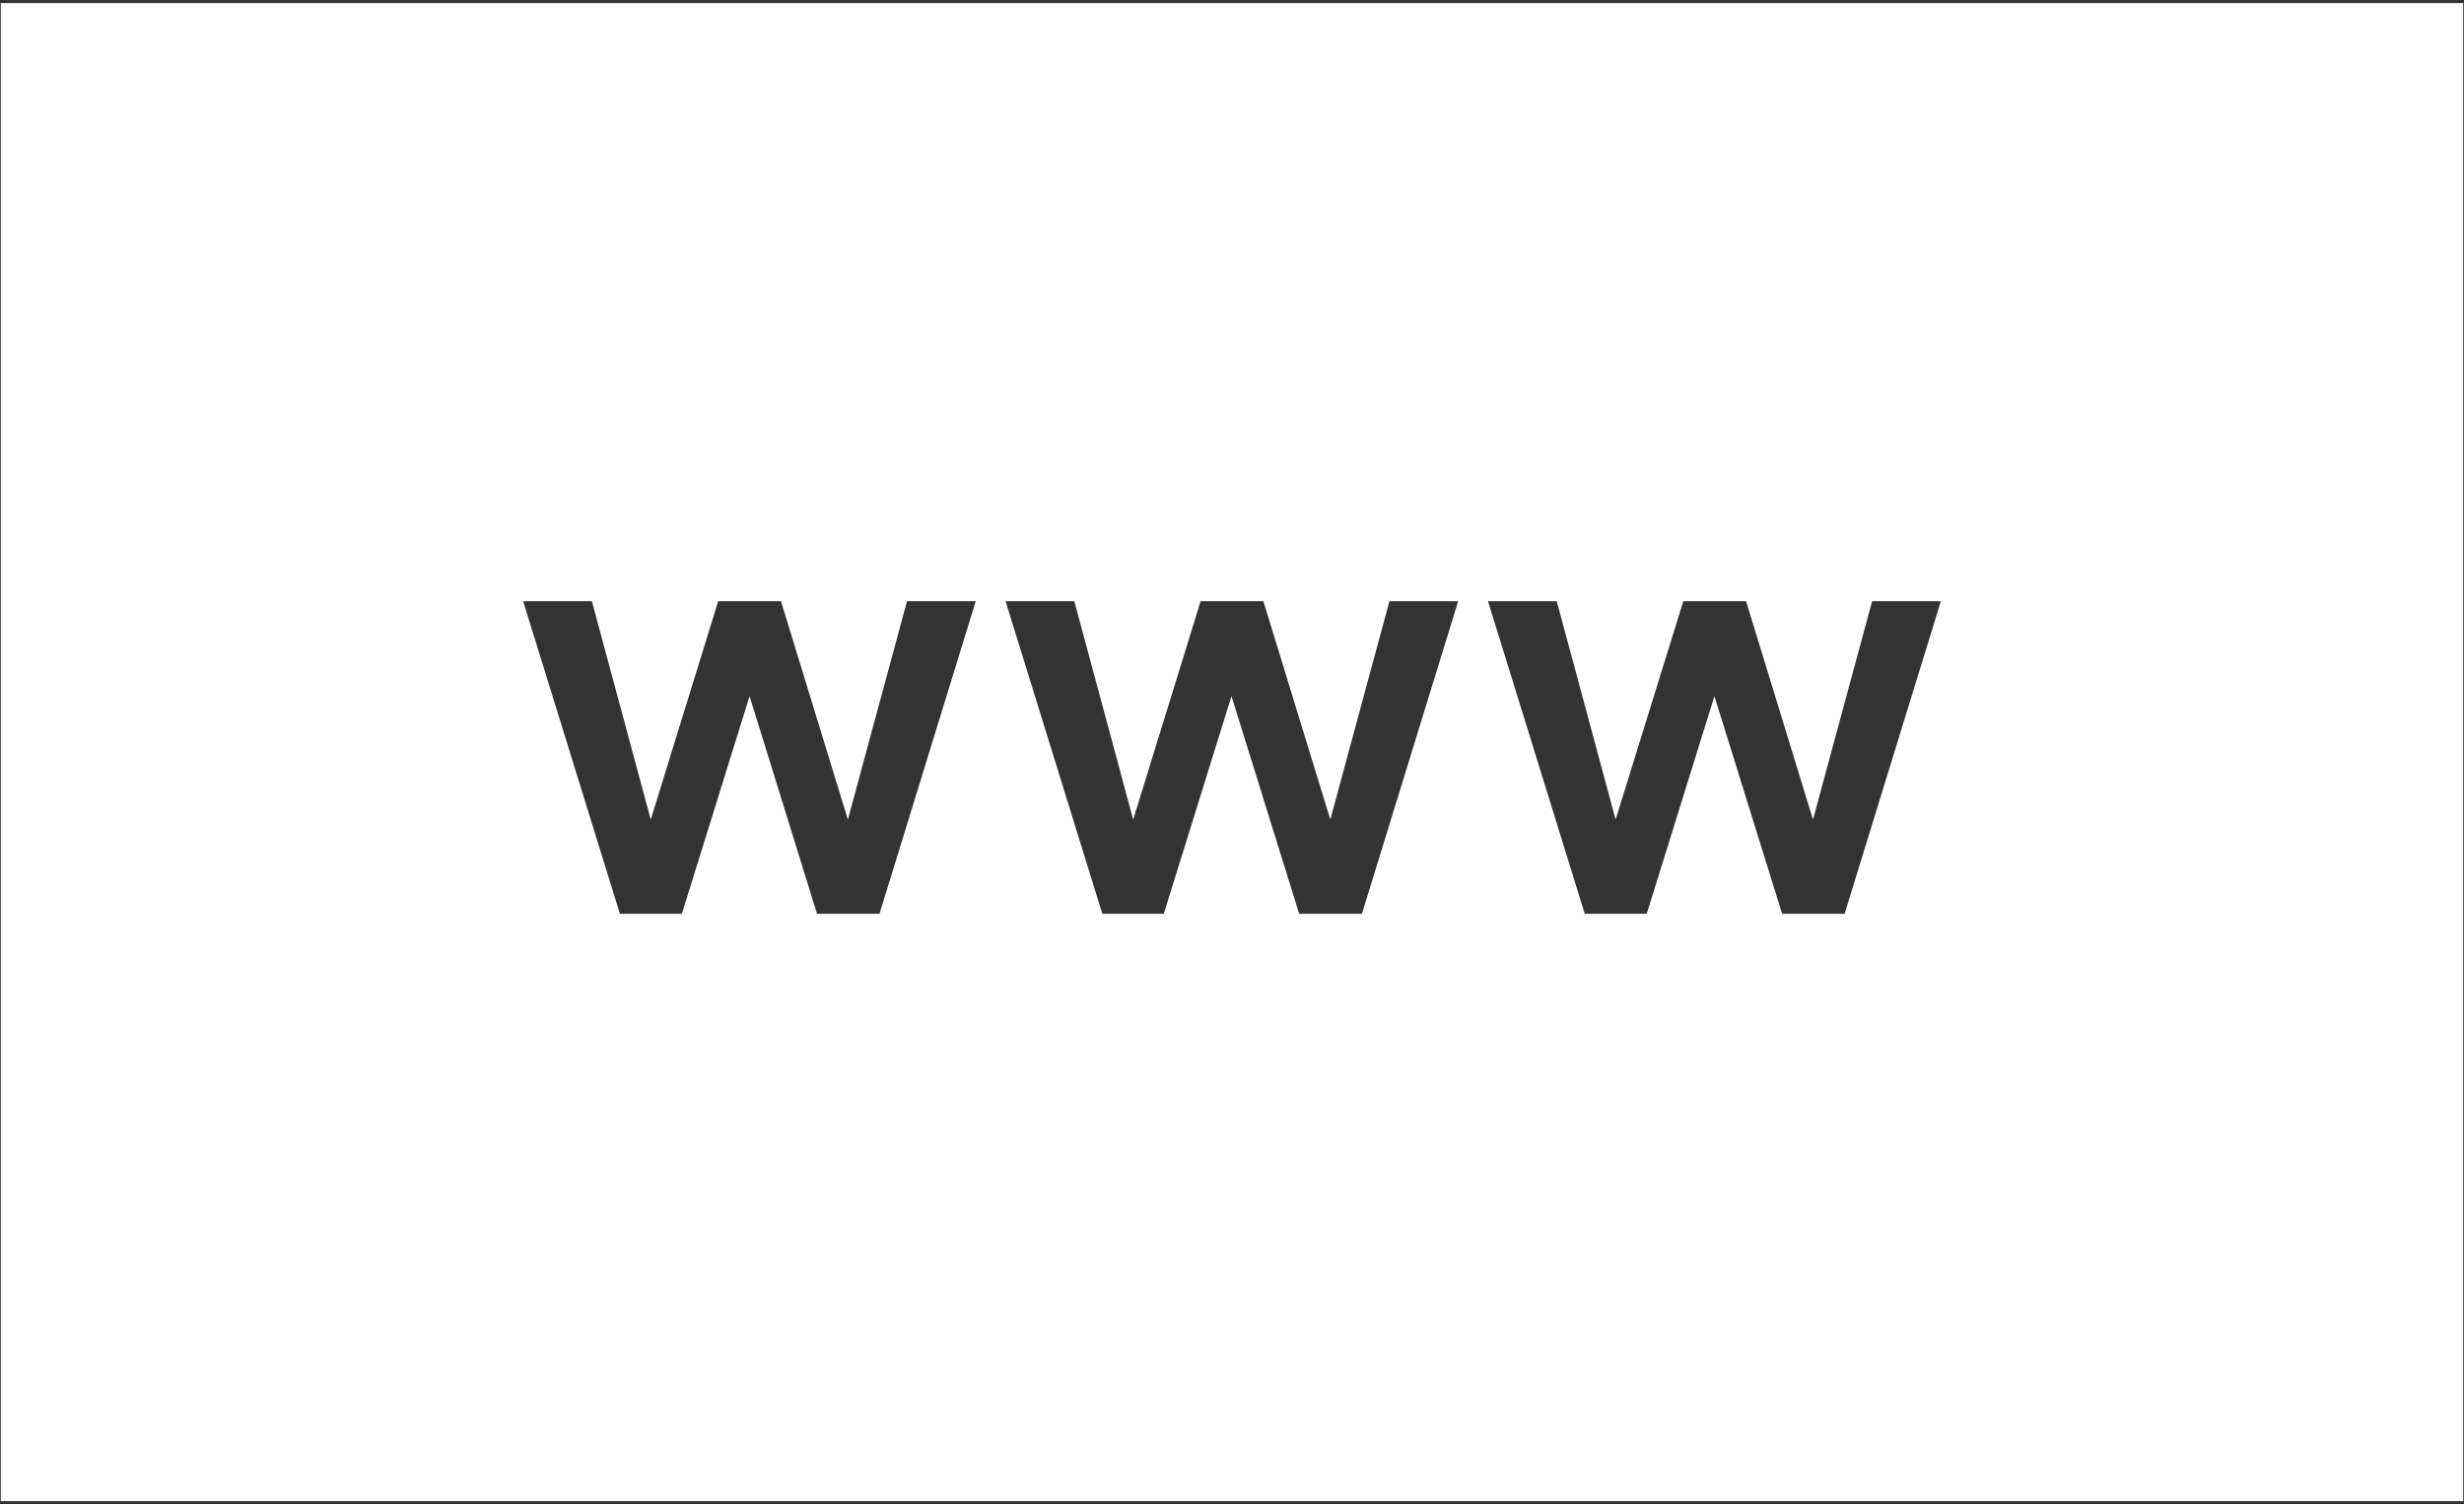
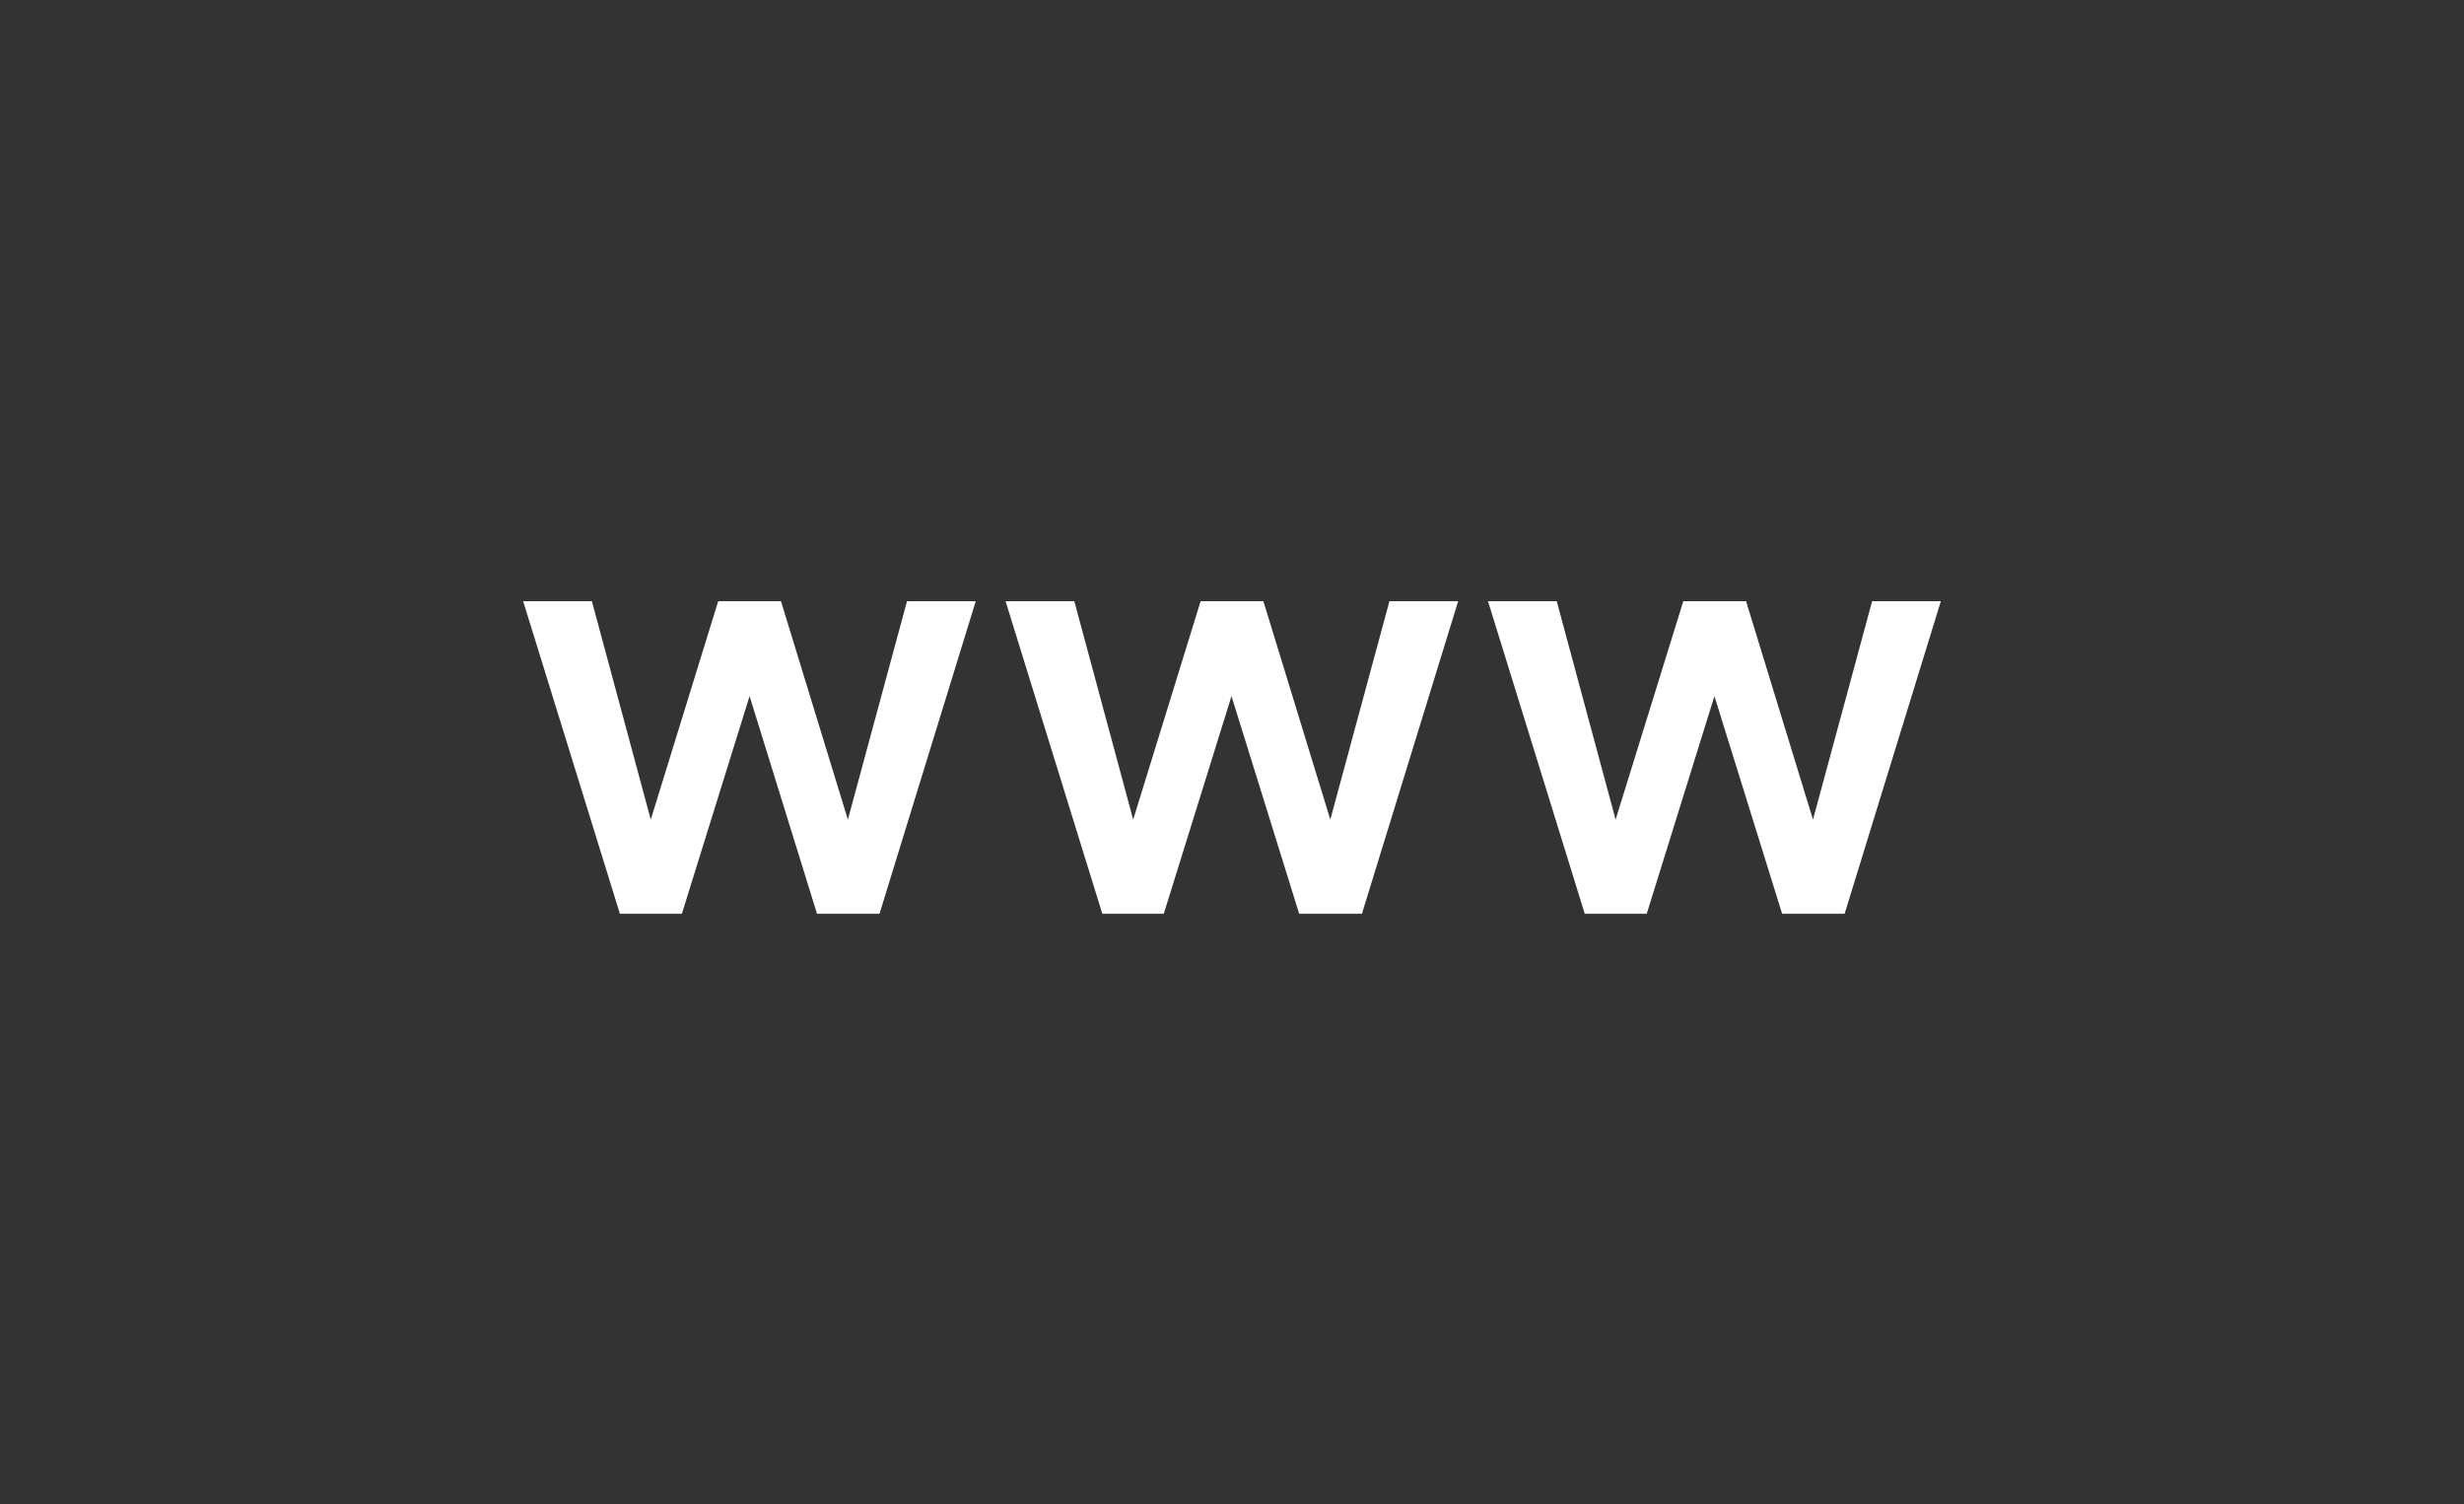
<svg xmlns="http://www.w3.org/2000/svg" version="1.1" id="Vrstva_1" x="0px" y="0px" width="95px" height="58px" viewBox="0 0 95 58" style="enable-background:new 0 0 95 58;" xml:space="preserve">
  <rect x="0" y="0" width="95" height="58" fill="#333333" stroke="none" />
  <style type="text/css"> .st0{fill:#FFFFFF;} </style>
-   <path class="st0" d="M34.97,23.18h2.65l-3.71,12.05H31.5l-2.6-8.39l-2.61,8.39H23.9l-3.73-12.05h2.65l2.27,8.42l2.6-8.42h2.42 l2.58,8.42L34.97,23.18z M53.57,23.18h2.65l-3.71,12.05h-2.42l-2.61-8.39l-2.61,8.39H42.5l-3.73-12.05h2.65l2.27,8.42l2.6-8.42h2.42 l2.58,8.42L53.57,23.18z M72.18,23.18h2.65l-3.71,12.05h-2.41l-2.61-8.39l-2.61,8.39h-2.39l-3.73-12.05h2.65l2.27,8.42l2.61-8.42 h2.42l2.58,8.42L72.18,23.18z M0.03,57.88h94.94V0.12H0.03V57.88z" />
+   <path class="st0" d="M34.97,23.18h2.65l-3.71,12.05H31.5l-2.6-8.39l-2.61,8.39H23.9l-3.73-12.05h2.65l2.27,8.42l2.6-8.42h2.42 l2.58,8.42L34.97,23.18z M53.57,23.18h2.65l-3.71,12.05h-2.42l-2.61-8.39l-2.61,8.39H42.5l-3.73-12.05h2.65l2.27,8.42l2.6-8.42h2.42 l2.58,8.42L53.57,23.18z M72.18,23.18h2.65l-3.71,12.05h-2.41l-2.61-8.39l-2.61,8.39h-2.39l-3.73-12.05h2.65l2.27,8.42l2.61-8.42 h2.42l2.58,8.42L72.18,23.18z M0.03,57.88h94.94H0.03V57.88z" />
</svg>